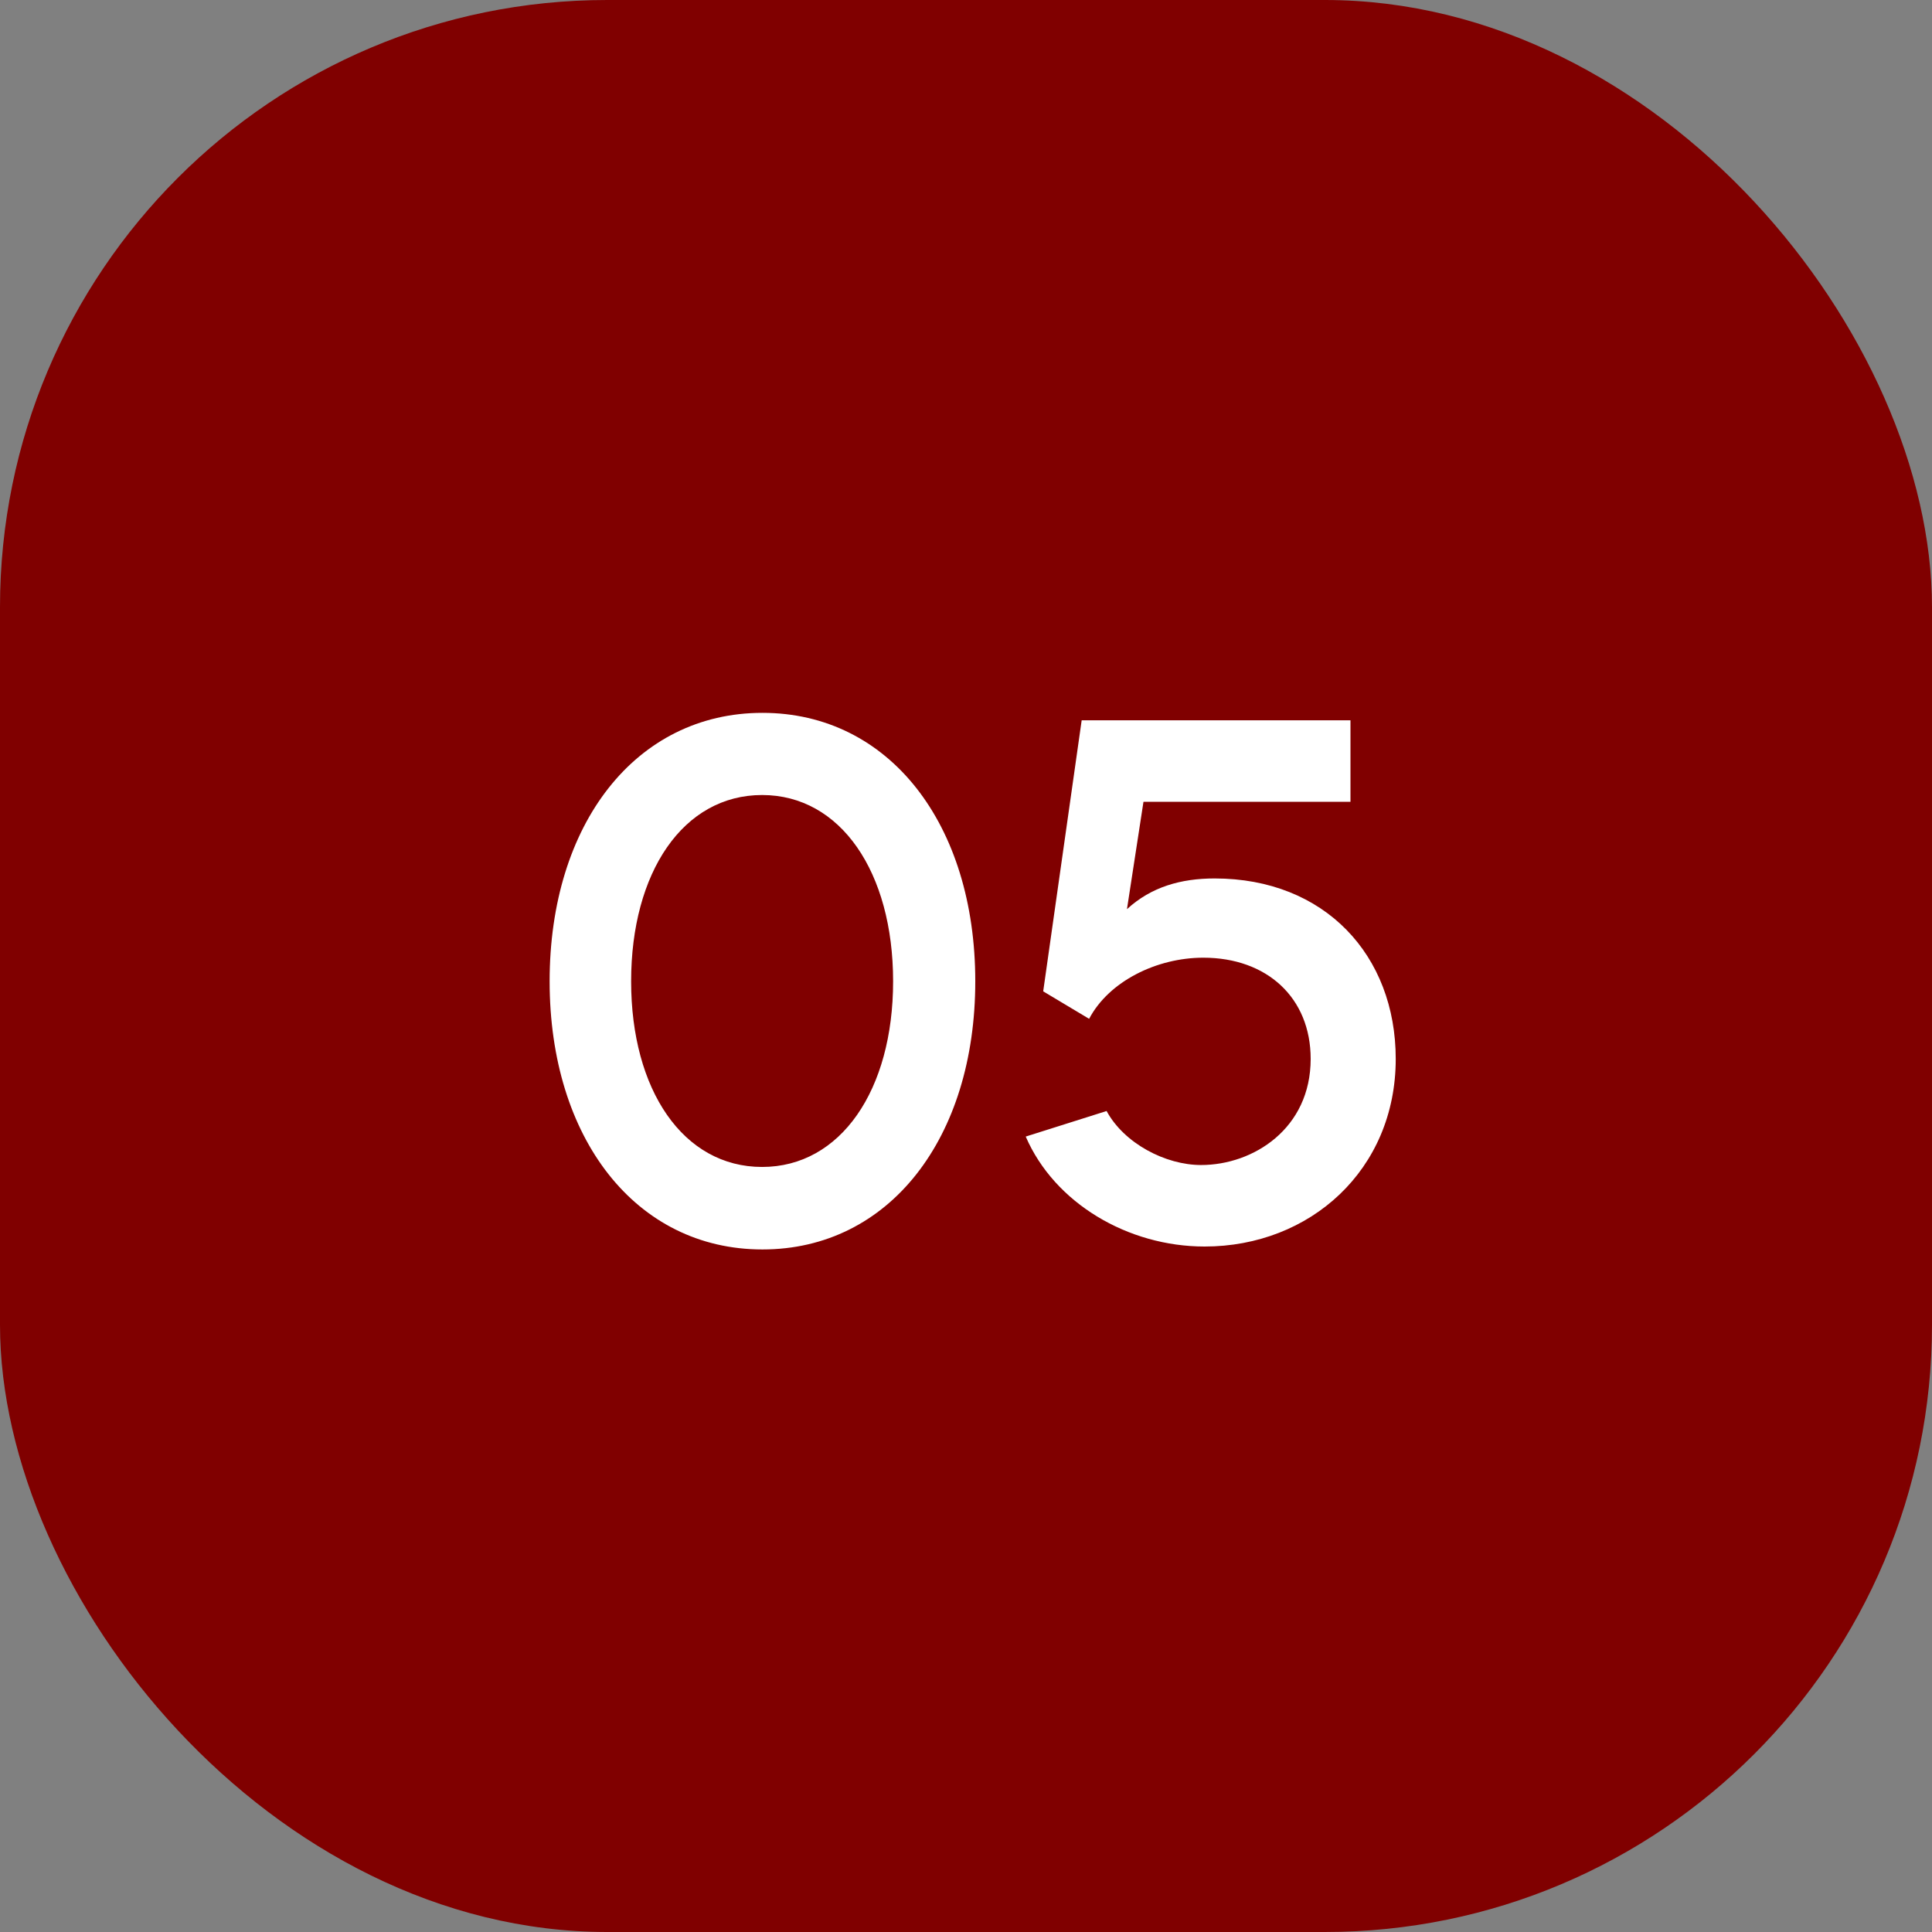
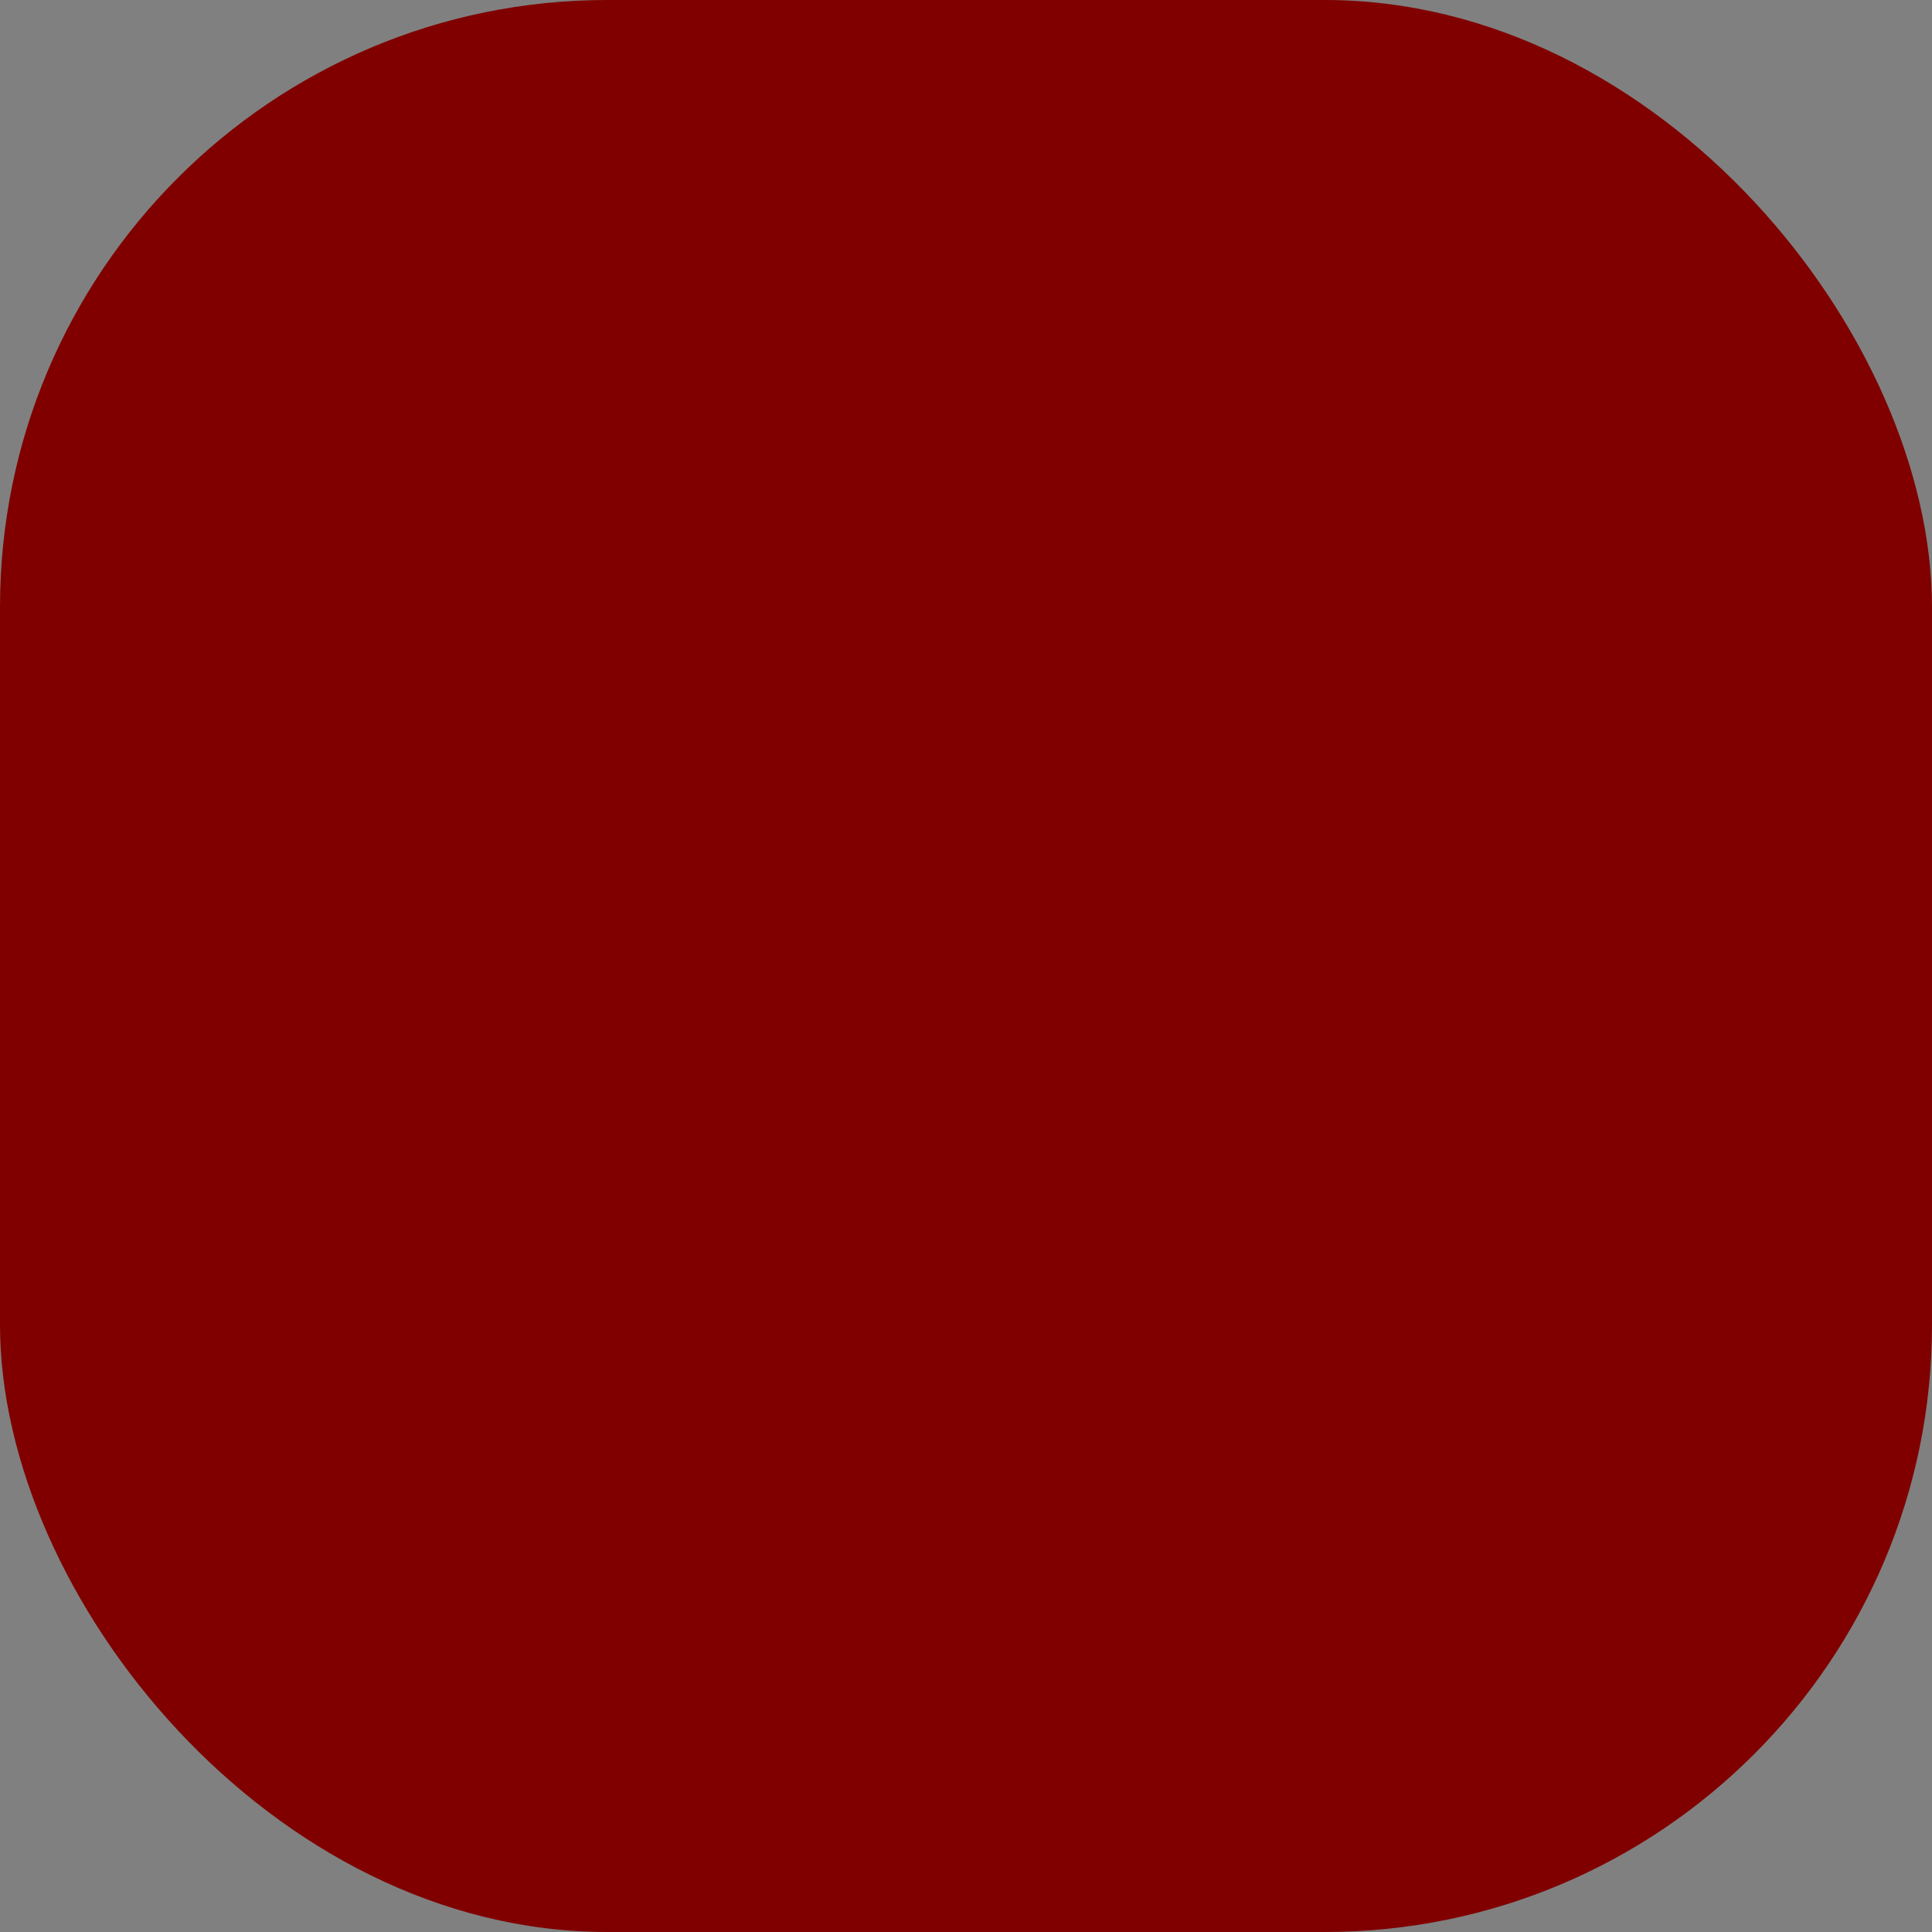
<svg xmlns="http://www.w3.org/2000/svg" width="70" height="70" viewBox="0 0 70 70" fill="none">
  <rect x="0" y="0" width="70" height="70" fill="#808080" stroke="none" />
  <rect width="70" height="70" rx="22" fill="#800000" />
-   <path d="M27.625 45.27C23.031 45.27 19.914 41.238 19.914 35.555C19.914 29.859 23.031 25.828 27.625 25.828C32.219 25.828 35.336 29.859 35.336 35.555C35.336 41.238 32.219 45.27 27.625 45.27ZM27.613 42.281C30.461 42.281 32.359 39.492 32.359 35.555C32.359 31.605 30.461 28.805 27.613 28.805C24.754 28.805 22.867 31.605 22.867 35.555C22.867 39.492 24.754 42.281 27.613 42.281ZM44.008 31.828C48.004 31.828 50.57 34.617 50.57 38.367C50.57 42.387 47.465 45.164 43.645 45.164C40.867 45.164 38.207 43.594 37.164 41.18L40.094 40.254C40.727 41.426 42.227 42.211 43.516 42.211C45.414 42.211 47.488 40.887 47.488 38.367C47.488 36.152 45.906 34.699 43.598 34.699C41.91 34.699 40.176 35.555 39.461 36.914L37.797 35.918L39.191 26.098H48.93V29.051H41.43L40.832 32.941C41.711 32.133 42.789 31.828 44.008 31.828Z" fill="white" />
</svg>